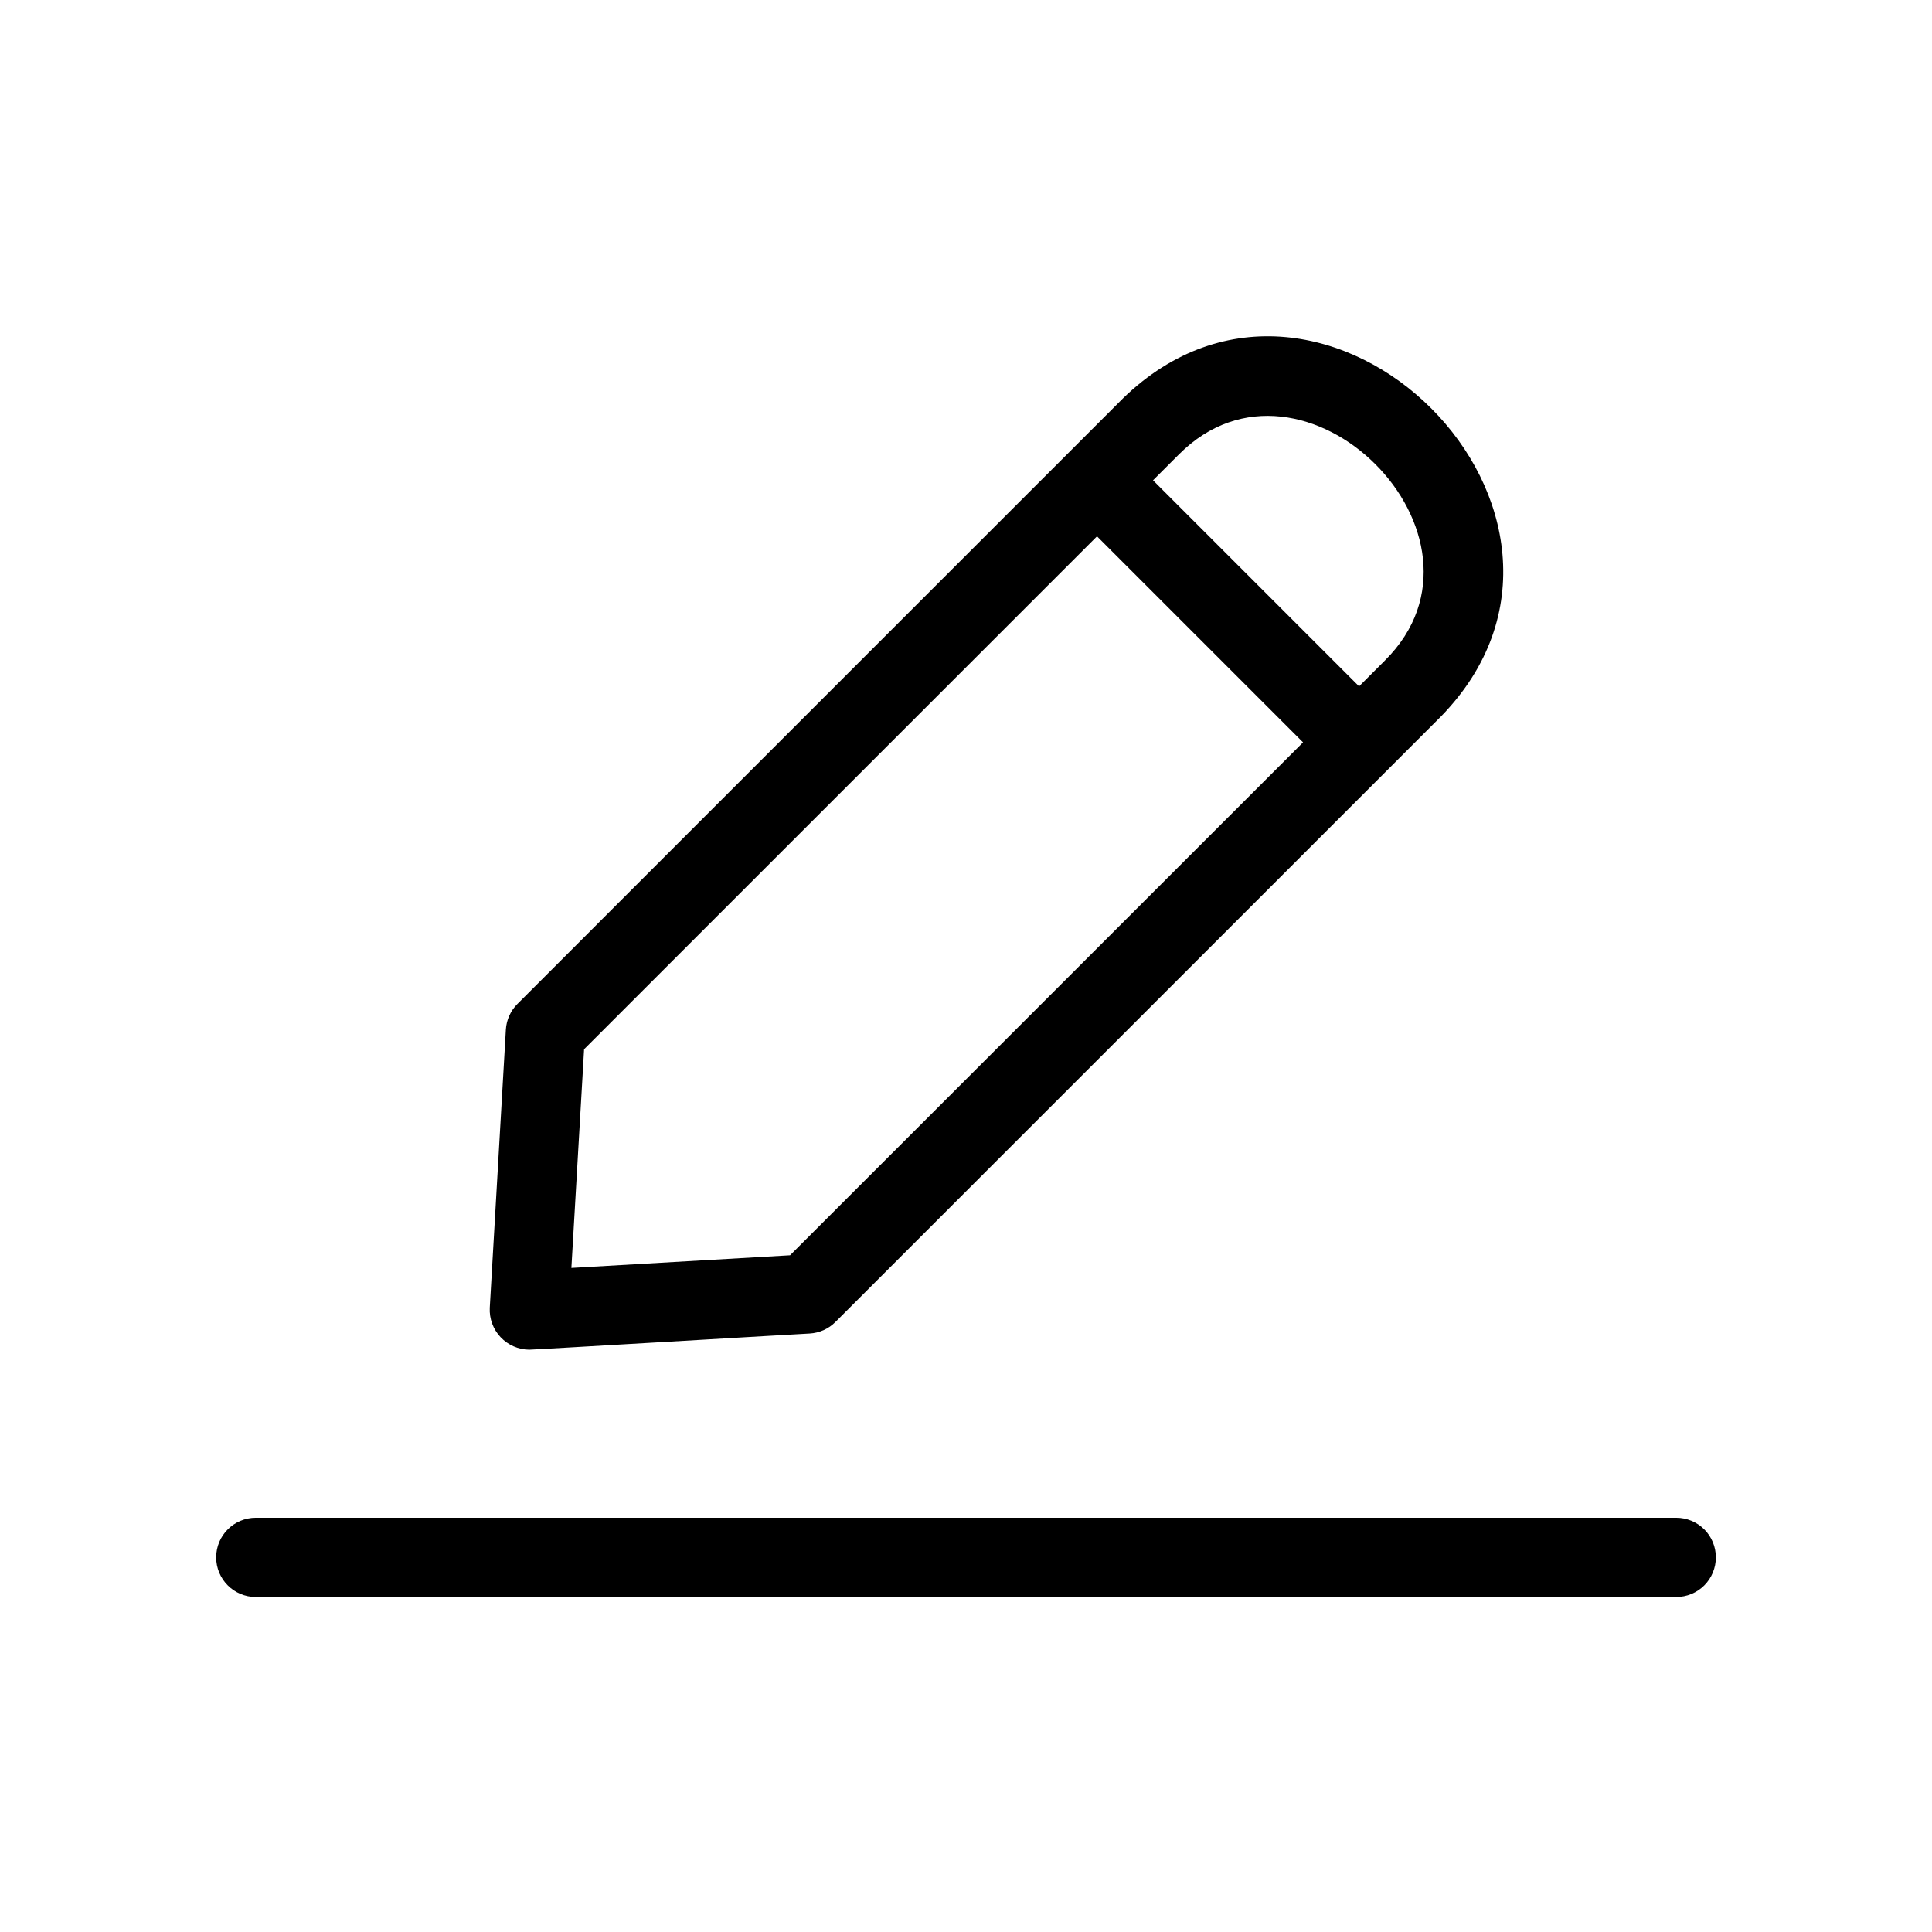
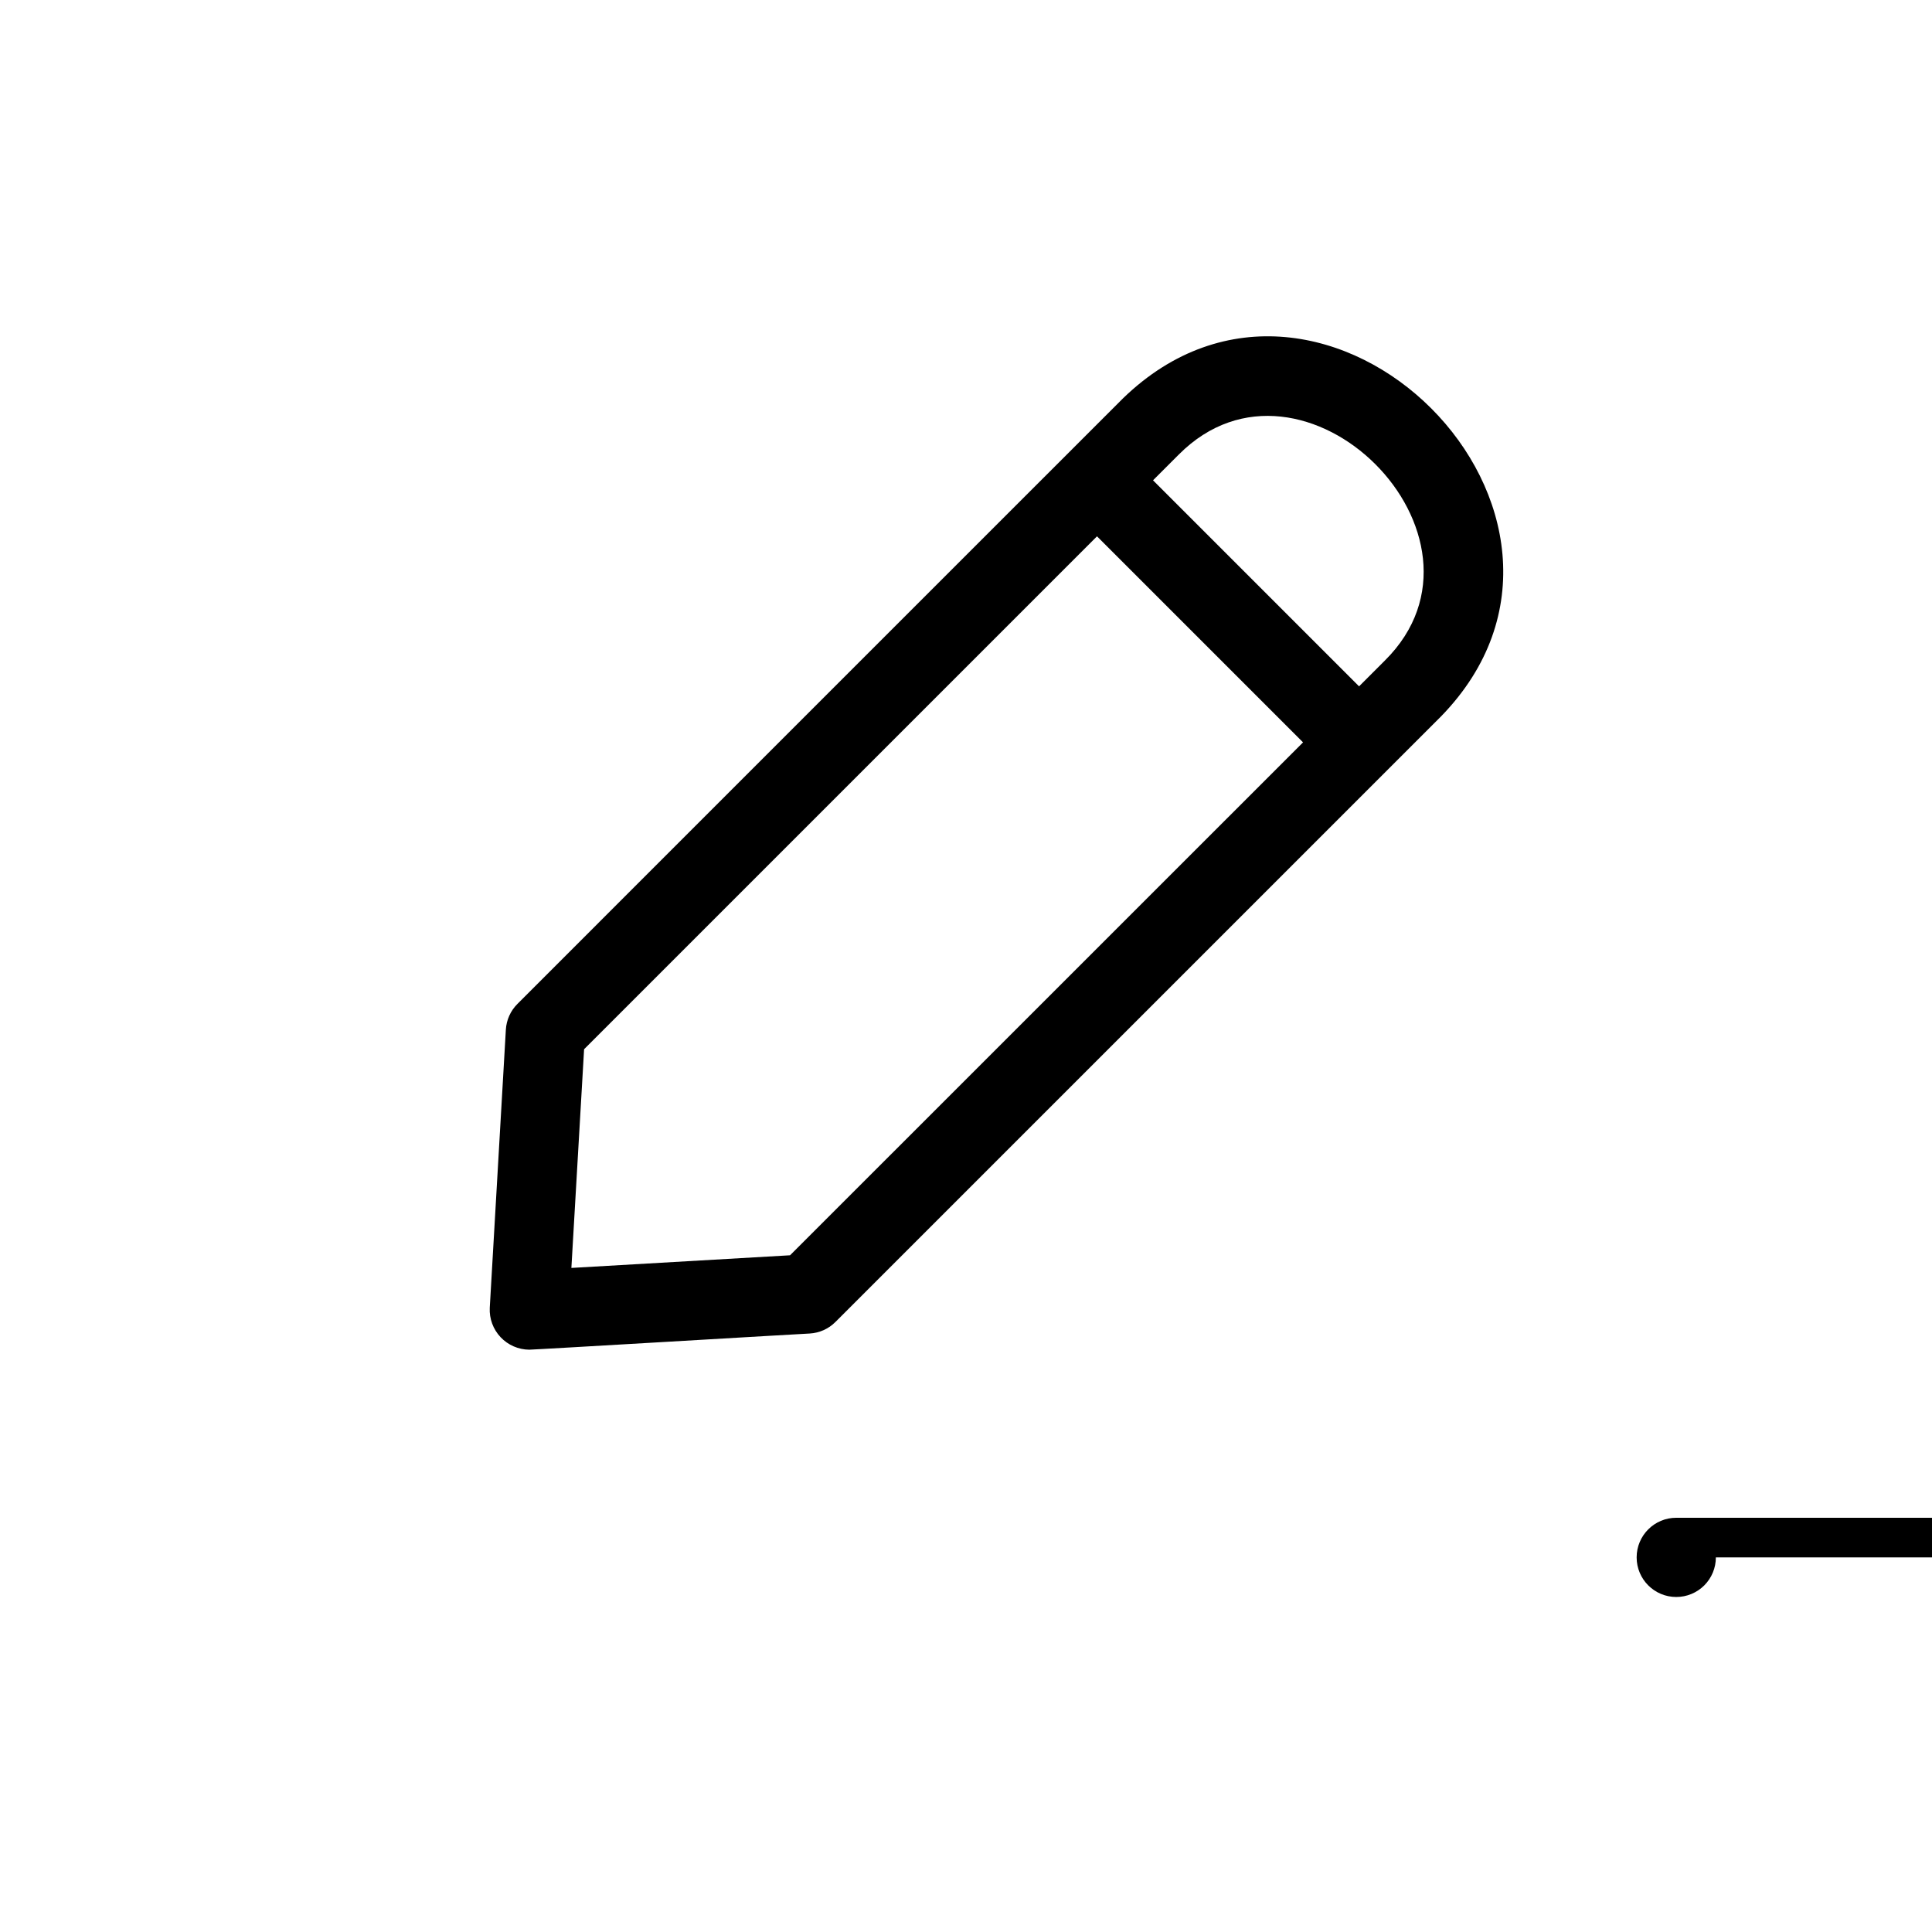
<svg xmlns="http://www.w3.org/2000/svg" fill="#000000" width="800px" height="800px" version="1.1" viewBox="144 144 512 512">
-   <path d="m284.27 501.68c0.449 0.059 73.777-4.297 74.309-4.285 2.57-0.145 5-1.23 6.816-3.055l160.47-160.46c52.012-53.355-30.746-136.26-84.289-84.285-2.602 2.551-153.45 153.48-160.46 160.46v0.004c-1.824 1.816-2.91 4.246-3.059 6.816l-4.266 73.707c-0.145 2.879 0.891 5.691 2.871 7.789 1.977 2.094 4.727 3.293 7.609 3.312zm172.15-237.25c32.902-33.016 87.73 21.719 54.602 54.602l-6.856 6.856-54.602-54.602zm-157.63 157.63 135.93-135.93 54.602 54.602-135.95 135.93-57.949 3.352zm299.93 134.66c0.004 2.785-1.102 5.457-3.07 7.426s-4.641 3.074-7.426 3.07h-376.44c-5.797 0-10.496-4.699-10.496-10.496s4.699-10.496 10.496-10.496h376.44c2.785 0 5.457 1.105 7.426 3.074s3.074 4.641 3.07 7.422z" />
+   <path d="m284.27 501.68c0.449 0.059 73.777-4.297 74.309-4.285 2.57-0.145 5-1.23 6.816-3.055l160.47-160.46c52.012-53.355-30.746-136.26-84.289-84.285-2.602 2.551-153.45 153.48-160.46 160.46v0.004c-1.824 1.816-2.91 4.246-3.059 6.816l-4.266 73.707c-0.145 2.879 0.891 5.691 2.871 7.789 1.977 2.094 4.727 3.293 7.609 3.312zm172.15-237.25c32.902-33.016 87.73 21.719 54.602 54.602l-6.856 6.856-54.602-54.602zm-157.63 157.63 135.93-135.93 54.602 54.602-135.95 135.93-57.949 3.352zm299.93 134.66c0.004 2.785-1.102 5.457-3.07 7.426s-4.641 3.074-7.426 3.07c-5.797 0-10.496-4.699-10.496-10.496s4.699-10.496 10.496-10.496h376.44c2.785 0 5.457 1.105 7.426 3.074s3.074 4.641 3.07 7.422z" />
</svg>